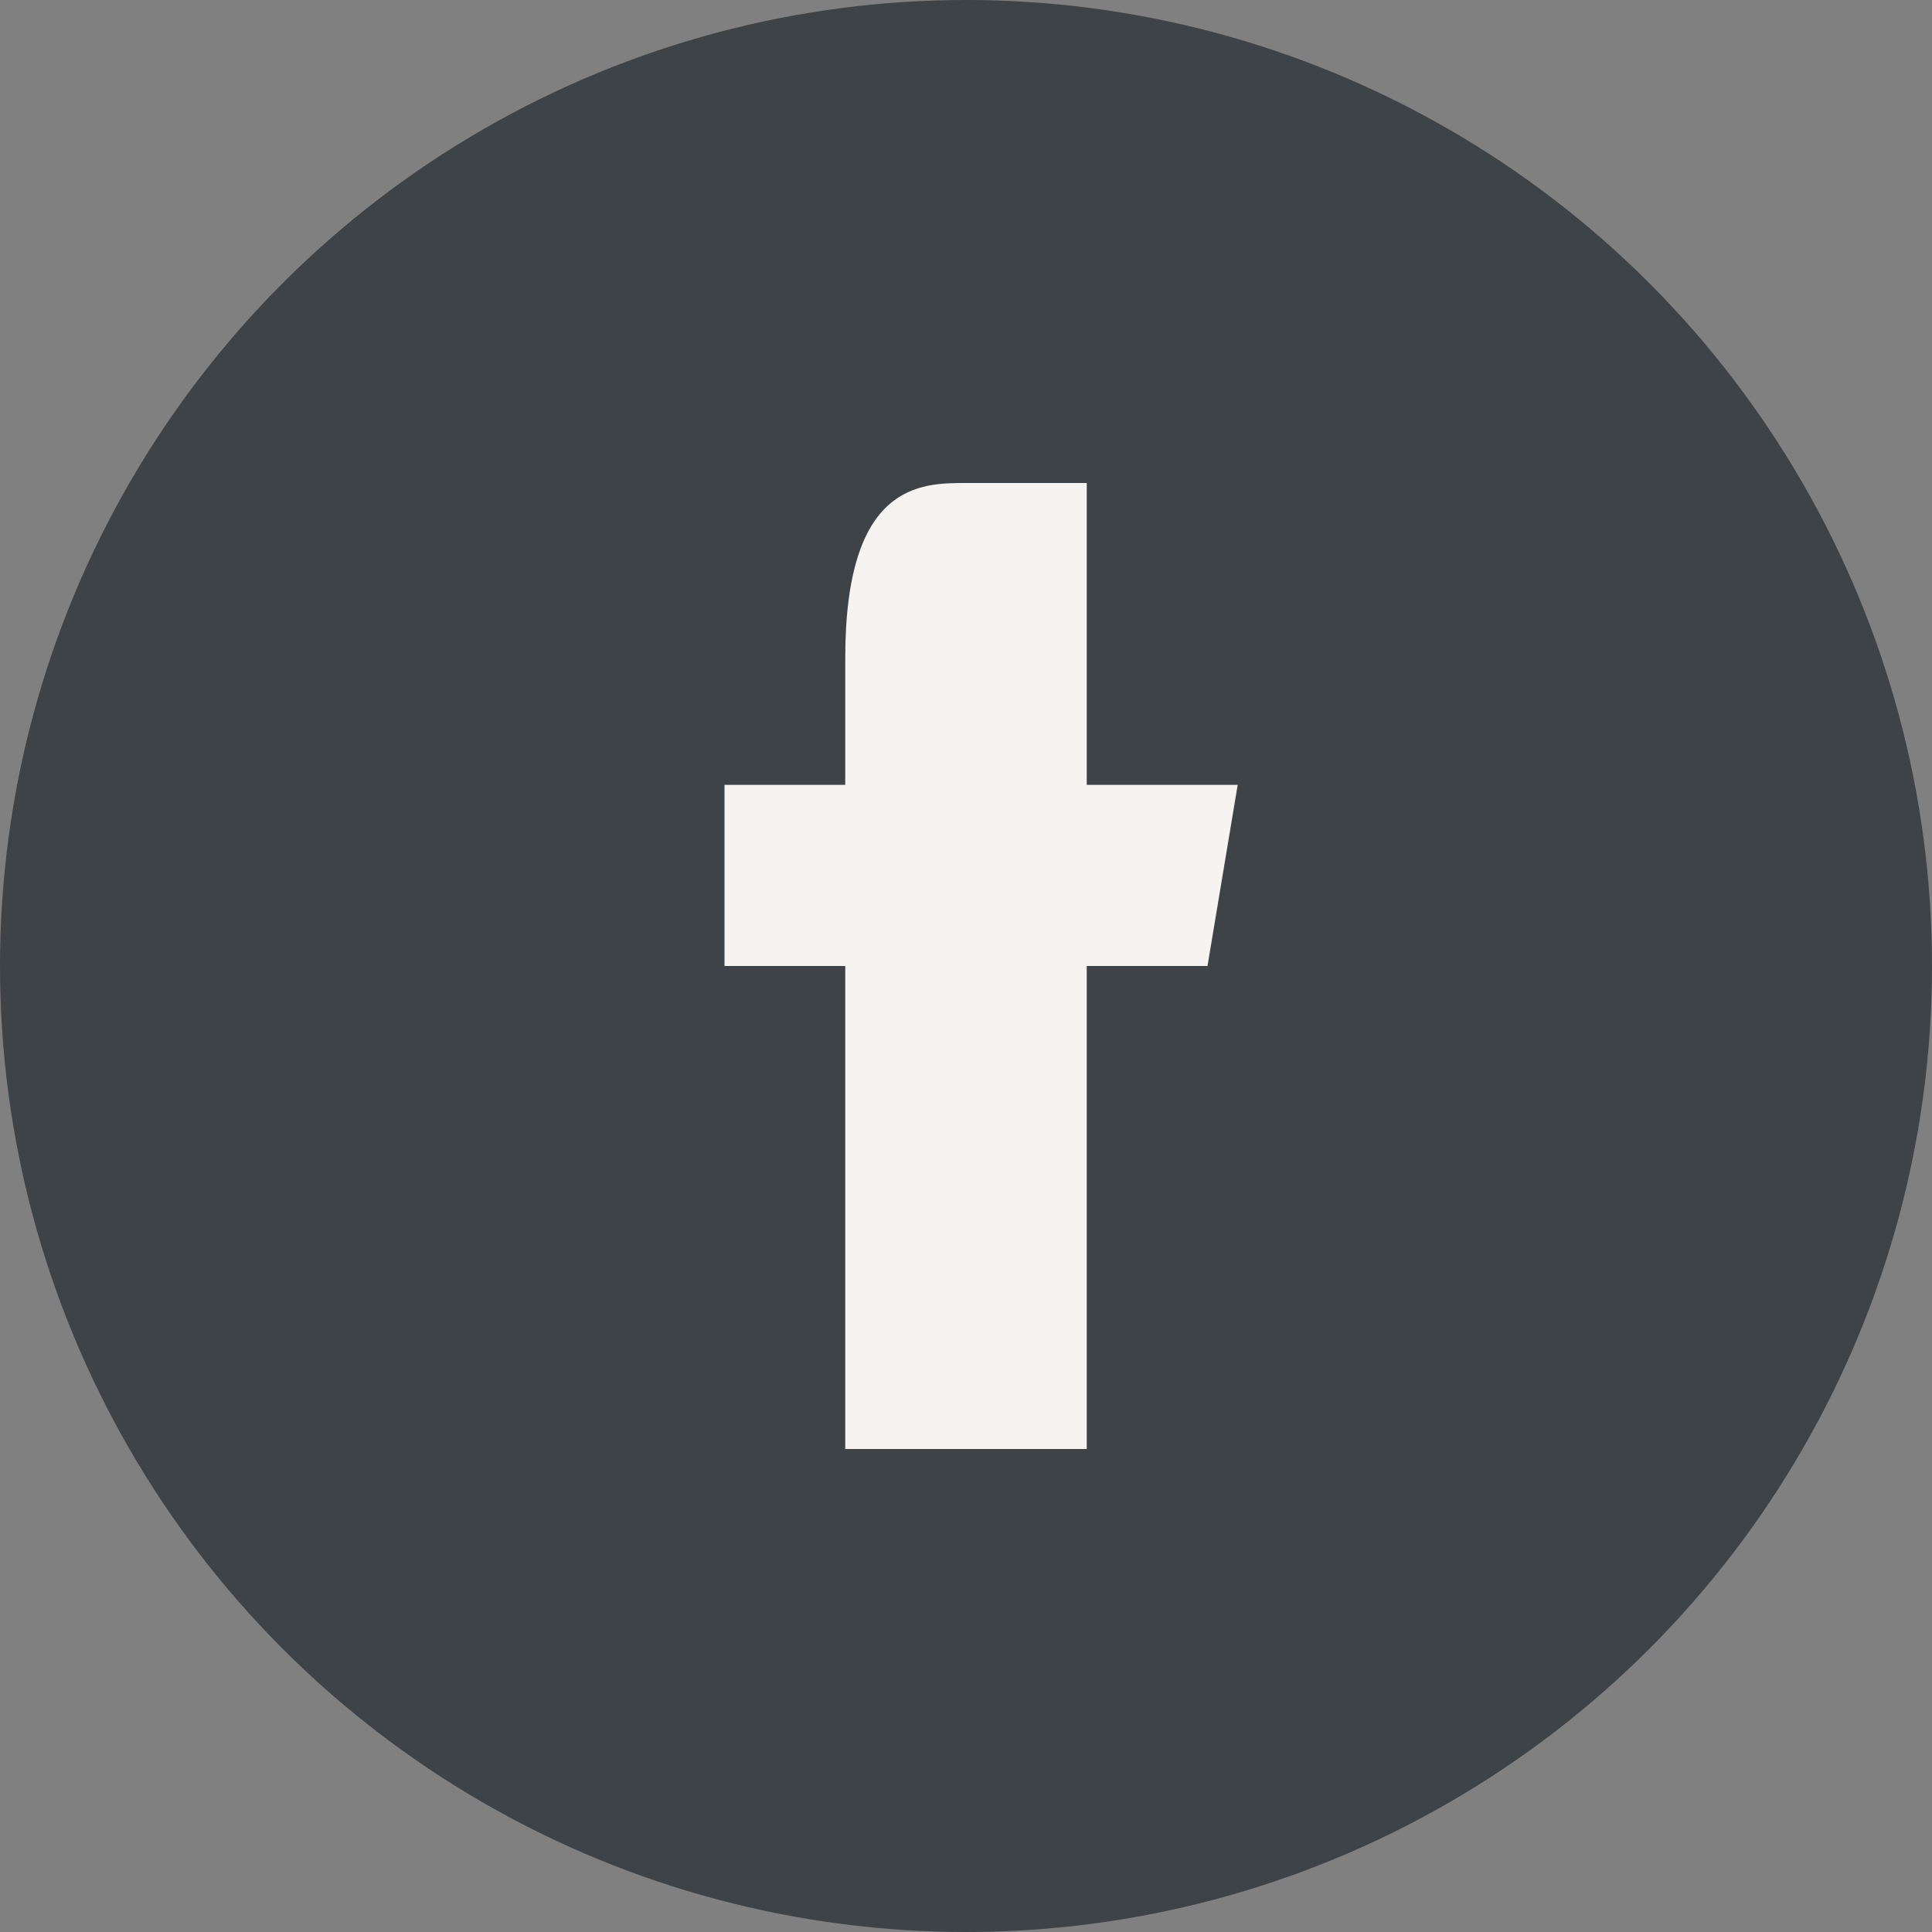
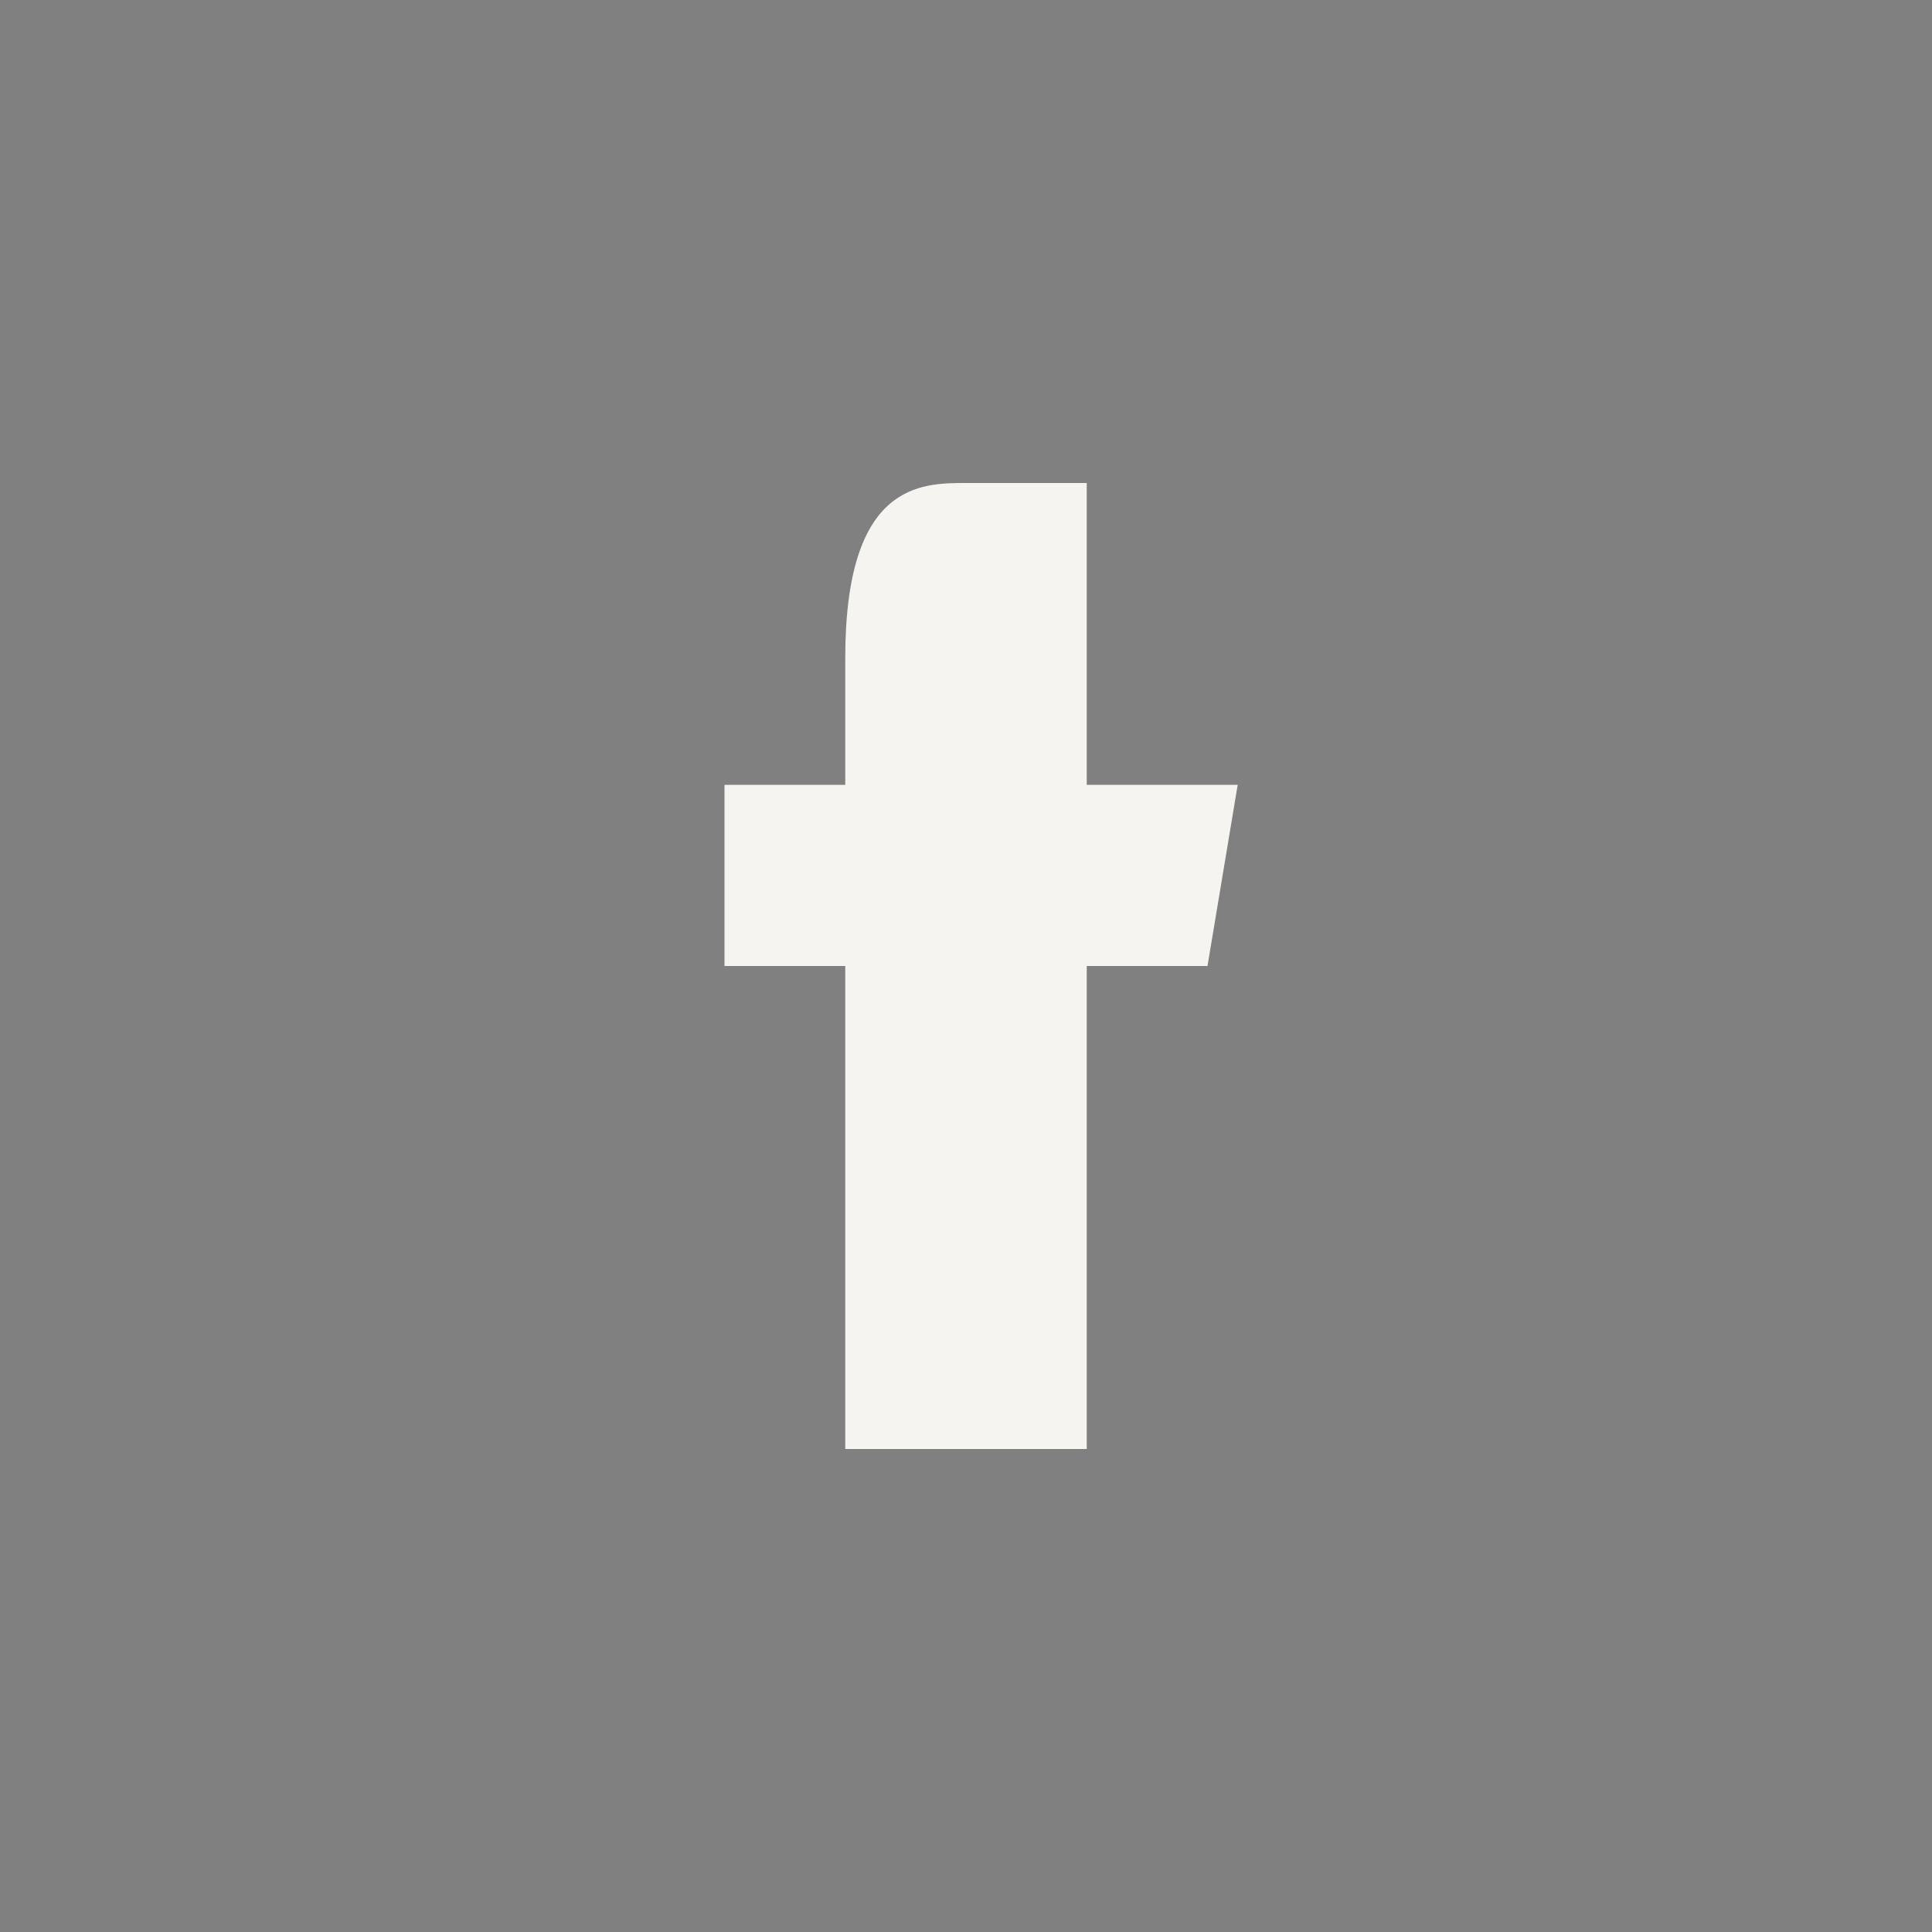
<svg xmlns="http://www.w3.org/2000/svg" width="32" height="32" viewBox="0 0 32 32">
  <rect x="0" y="0" width="32" height="32" fill="#808080" stroke="none" />
-   <circle cx="16" cy="16" r="16" fill="#3E4348" />
  <path d="M18 10v3h2.5l-.5 3H18v8h-4v-8h-2v-3h2v-2.1C14 8 15.25 8 16 8h2v2z" fill="#F6F4F1" />
</svg>